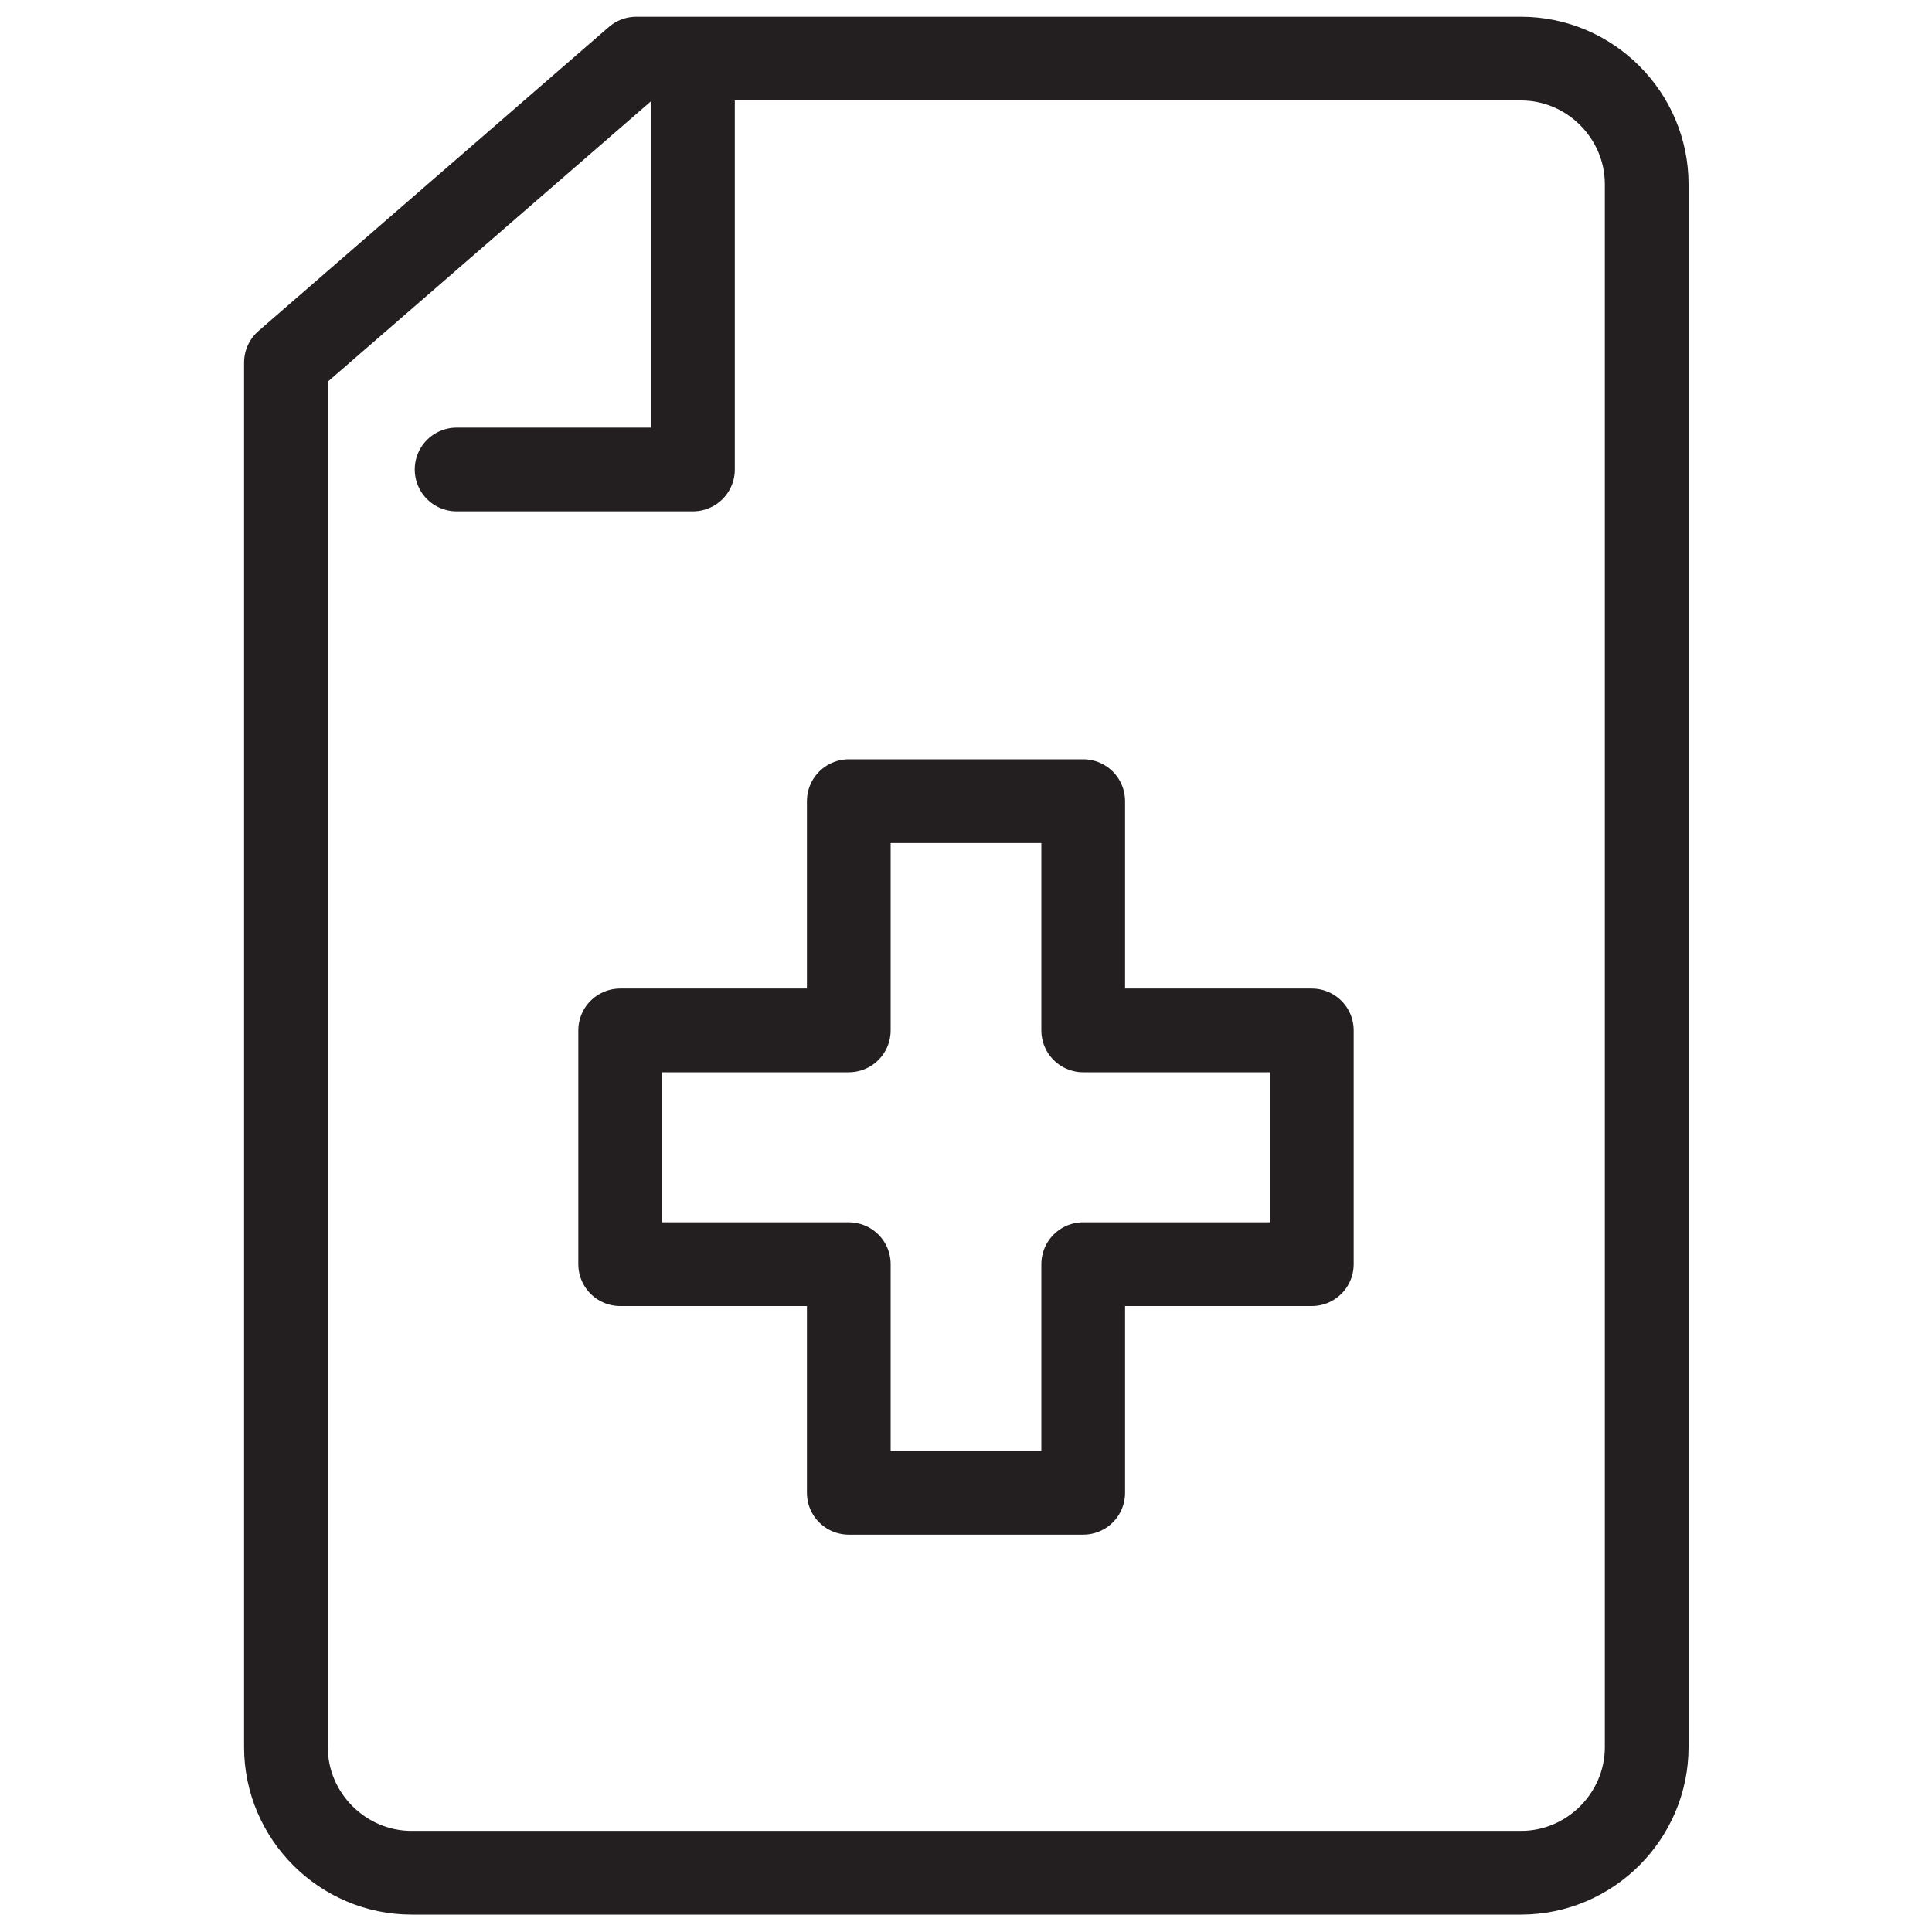
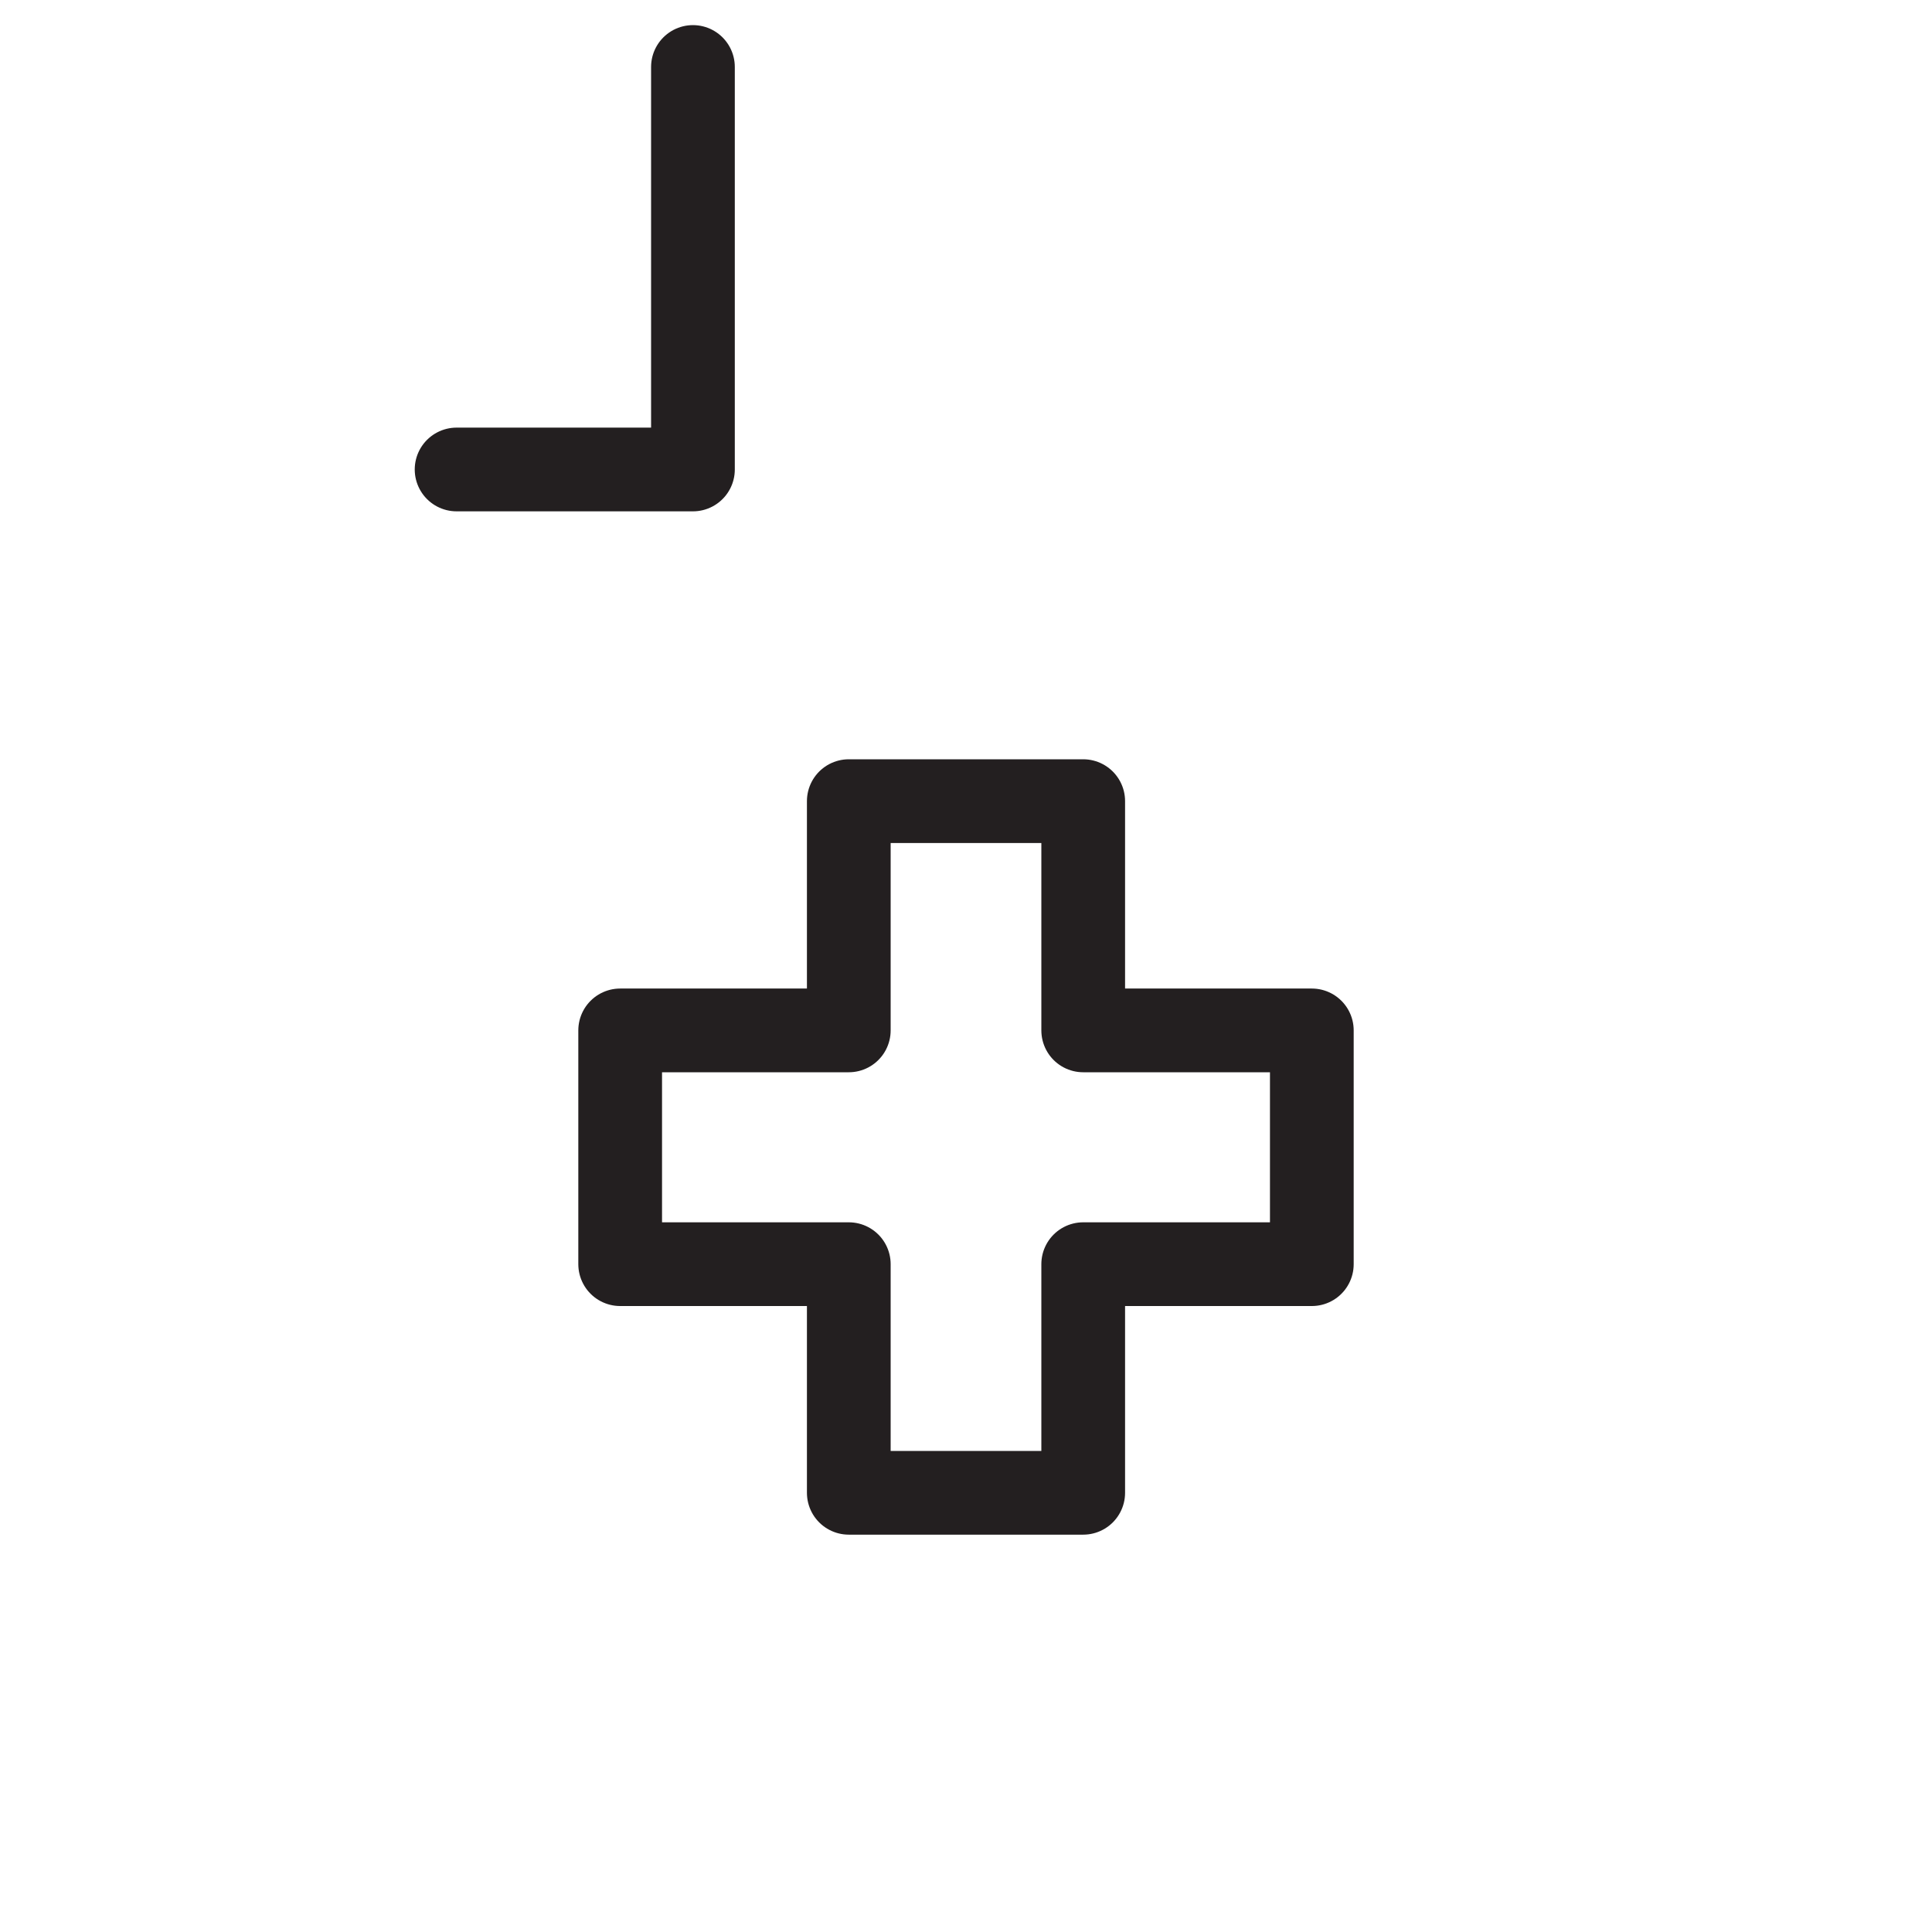
<svg xmlns="http://www.w3.org/2000/svg" viewBox="0 0 30 30" id="Layer_1">
  <defs>
    <style>.cls-1{fill:none;stroke:#231f20;stroke-linecap:round;stroke-linejoin:round;stroke-width:1.3px;}</style>
  </defs>
  <polygon points="20.37 16 16.82 16 16.82 12.44 13.18 12.44 13.18 16 9.63 16 9.63 19.63 13.18 19.63 13.18 23.18 16.82 23.18 16.82 19.63 20.37 19.63 20.37 16" class="cls-1" />
-   <path d="M23.61.91h-13.73l-5.44,4.72v21.5c0,1.07.88,1.95,1.95,1.95h17.23c1.07,0,1.95-.88,1.95-1.95V2.86c0-1.07-.88-1.95-1.95-1.95Z" class="cls-1" />
  <polyline points="10.76 1.04 10.76 7.29 7.09 7.29" class="cls-1" />
</svg>